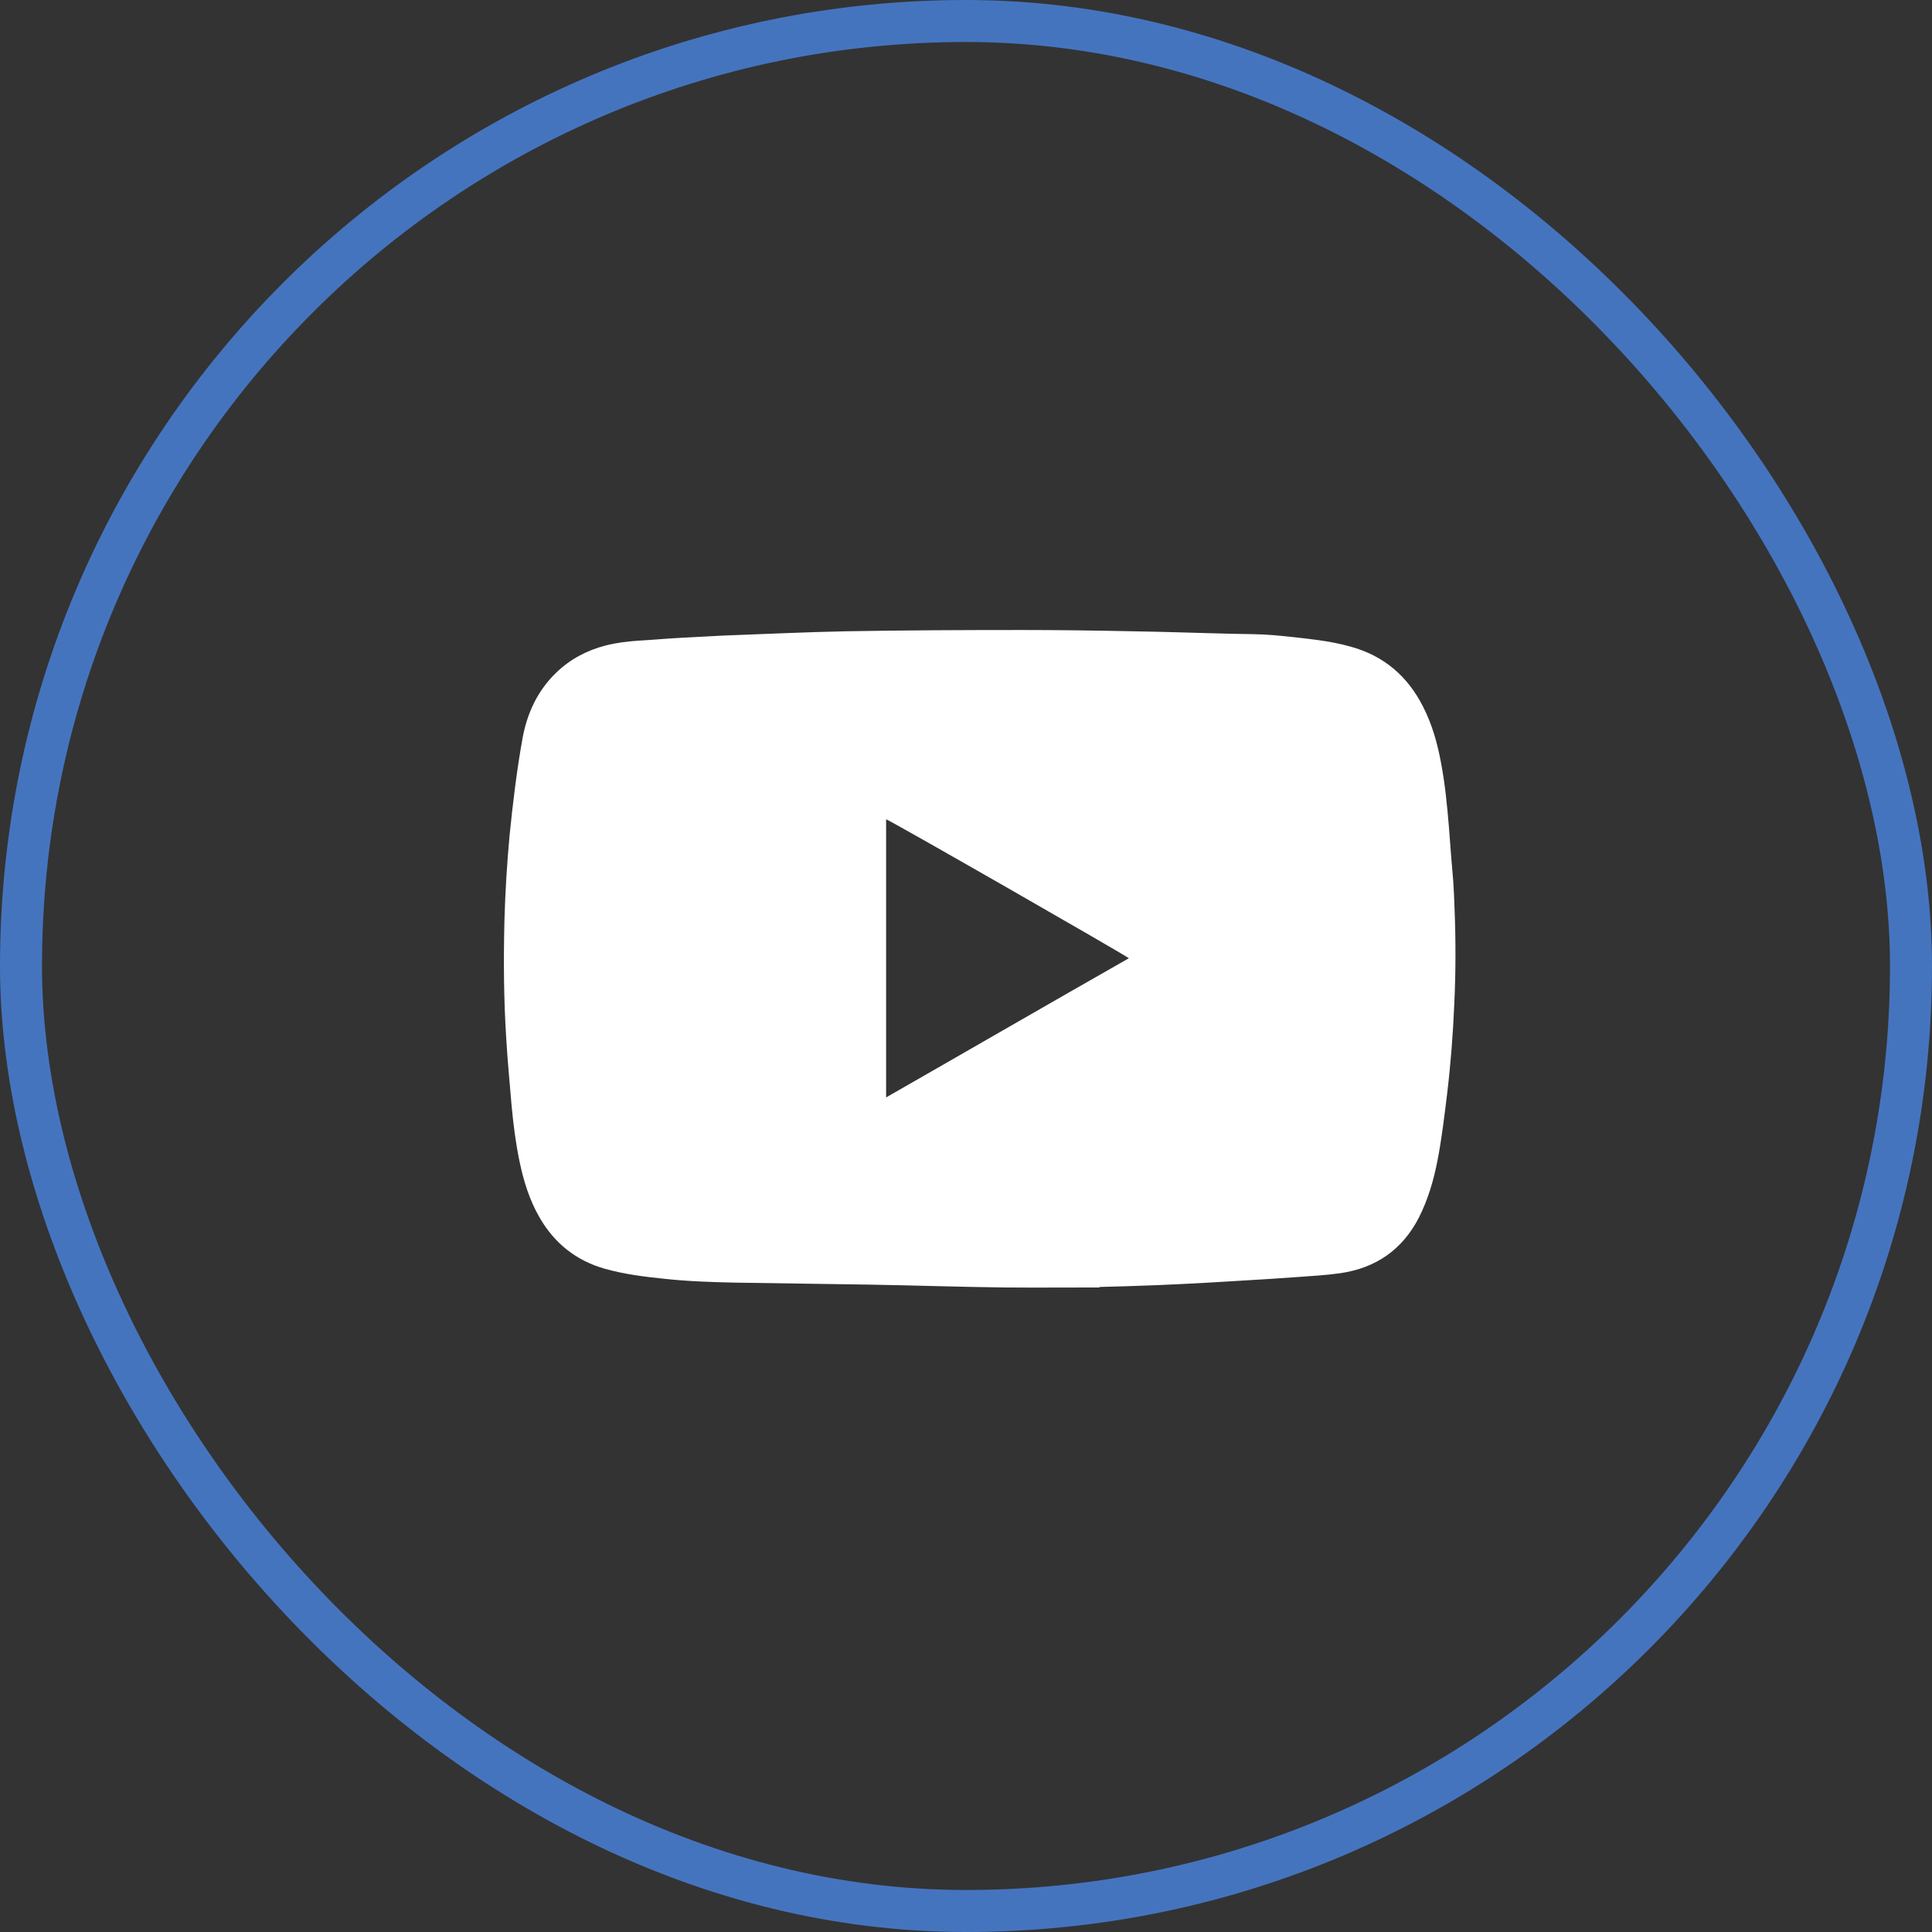
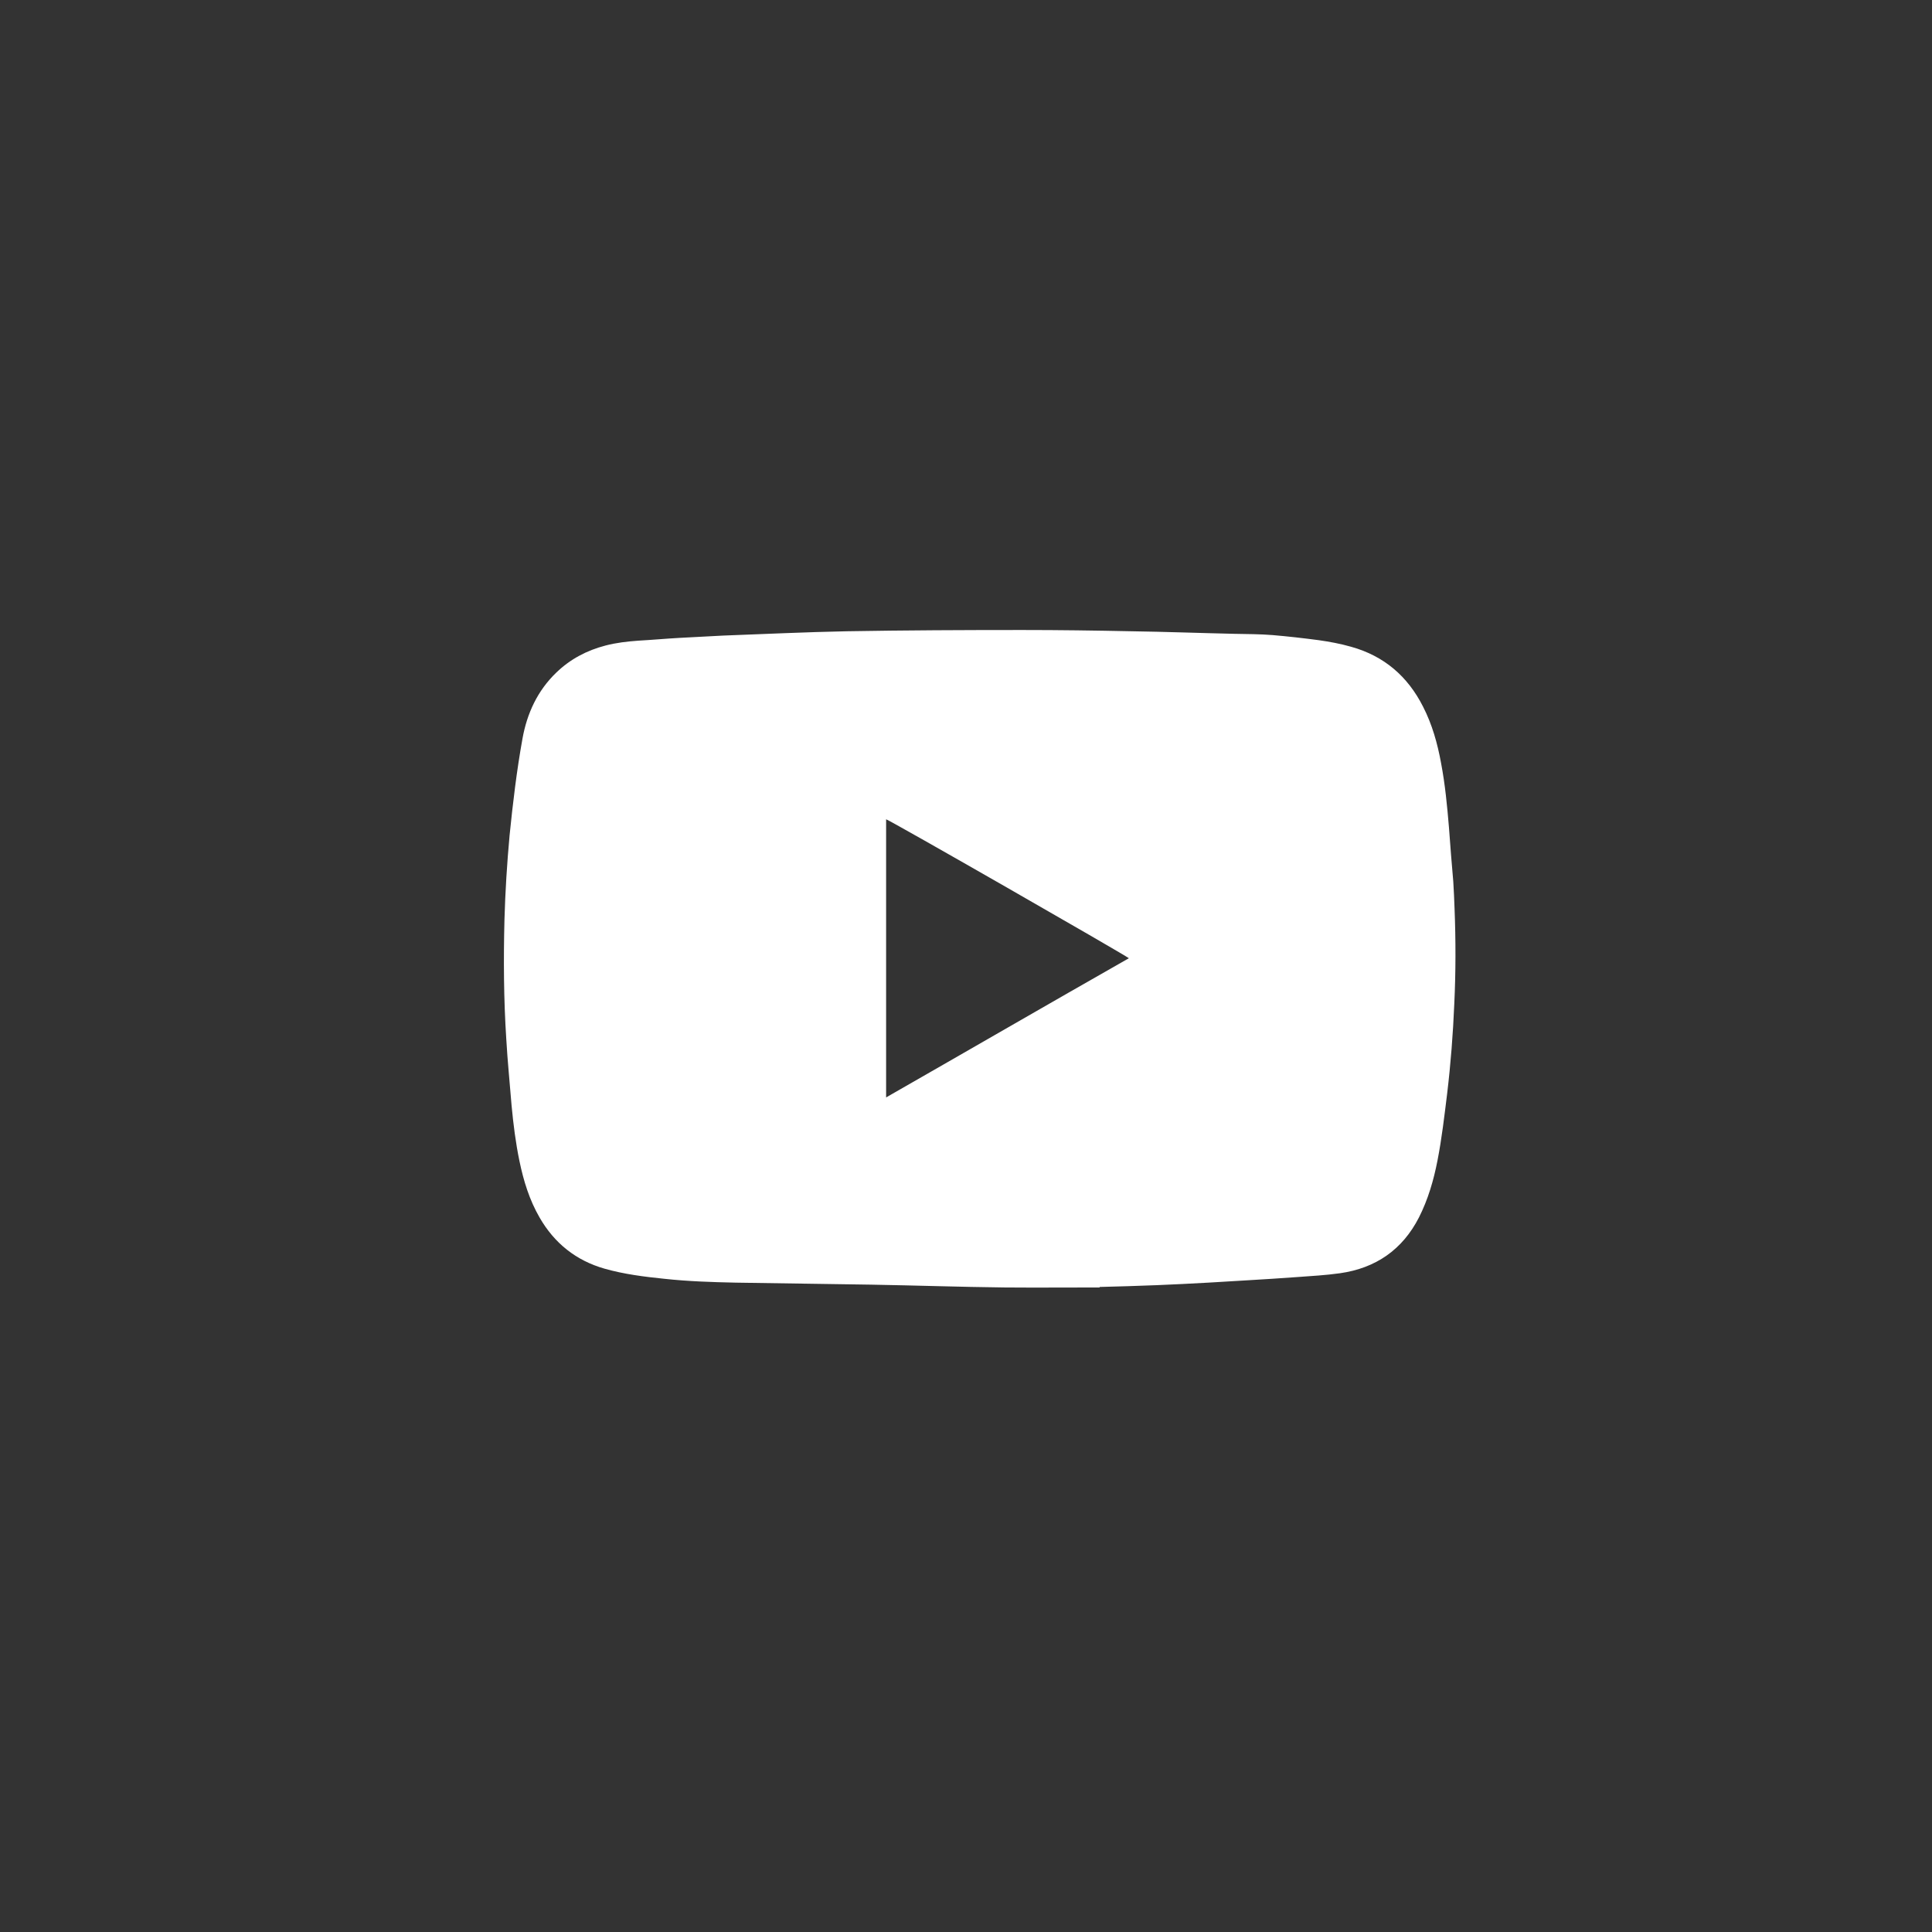
<svg xmlns="http://www.w3.org/2000/svg" width="46" height="46" viewBox="0 0 46 46" fill="none">
  <rect x="0" y="0" width="46" height="46" fill="#333333" stroke="none" />
-   <rect x="0.5" y="0.5" width="45" height="45" rx="22.5" stroke="#4574BF" />
  <g clip-path="url(#clip0_4094_3293)">
    <path d="M26.181 30.654C25.43 30.654 24.673 30.66 23.921 30.654C22.861 30.642 21.801 30.605 20.741 30.587C19.663 30.569 18.59 30.557 17.512 30.539C16.949 30.527 16.385 30.509 15.822 30.448C15.343 30.399 14.859 30.339 14.392 30.206C13.714 30.012 13.199 29.6 12.847 28.988C12.605 28.57 12.466 28.116 12.369 27.649C12.278 27.213 12.223 26.771 12.181 26.328C12.139 25.795 12.084 25.268 12.054 24.735C11.993 23.79 11.987 22.845 12.011 21.894C12.03 21.222 12.072 20.555 12.133 19.889C12.211 19.119 12.302 18.35 12.441 17.581C12.55 16.981 12.799 16.442 13.247 16.012C13.58 15.691 13.974 15.485 14.416 15.37C14.671 15.303 14.937 15.273 15.198 15.254C15.525 15.236 15.846 15.206 16.173 15.188C16.518 15.17 16.87 15.152 17.215 15.133C18.197 15.097 19.184 15.049 20.165 15.03C21.559 15.006 22.952 15 24.346 15C25.212 15 26.072 15.012 26.938 15.03C27.756 15.042 28.574 15.073 29.392 15.091C29.695 15.097 29.998 15.097 30.3 15.121C30.664 15.152 31.034 15.194 31.397 15.242C31.657 15.279 31.918 15.327 32.172 15.4C32.954 15.618 33.517 16.103 33.881 16.823C34.099 17.247 34.226 17.702 34.311 18.168C34.408 18.677 34.456 19.186 34.499 19.701C34.529 20.131 34.565 20.561 34.602 20.991C34.614 21.203 34.626 21.416 34.632 21.628C34.662 22.385 34.662 23.142 34.626 23.899C34.596 24.614 34.541 25.329 34.456 26.038C34.39 26.571 34.329 27.104 34.226 27.631C34.135 28.098 34.002 28.558 33.784 28.988C33.39 29.757 32.754 30.194 31.906 30.315C31.567 30.363 31.227 30.381 30.888 30.406C30.488 30.436 30.088 30.46 29.689 30.484C29.38 30.503 29.077 30.521 28.768 30.539C28.362 30.563 27.95 30.581 27.544 30.599C27.09 30.618 26.635 30.63 26.181 30.642C26.181 30.648 26.181 30.654 26.181 30.654ZM21.098 26.129C23.037 25.02 24.951 23.911 26.878 22.815C26.744 22.712 21.183 19.525 21.098 19.507C21.098 21.706 21.098 23.905 21.098 26.129Z" fill="white" />
  </g>
  <defs>
    <clipPath id="clip0_4094_3293">
      <rect width="22.657" height="15.66" fill="white" transform="translate(12 15)" />
    </clipPath>
  </defs>
</svg>